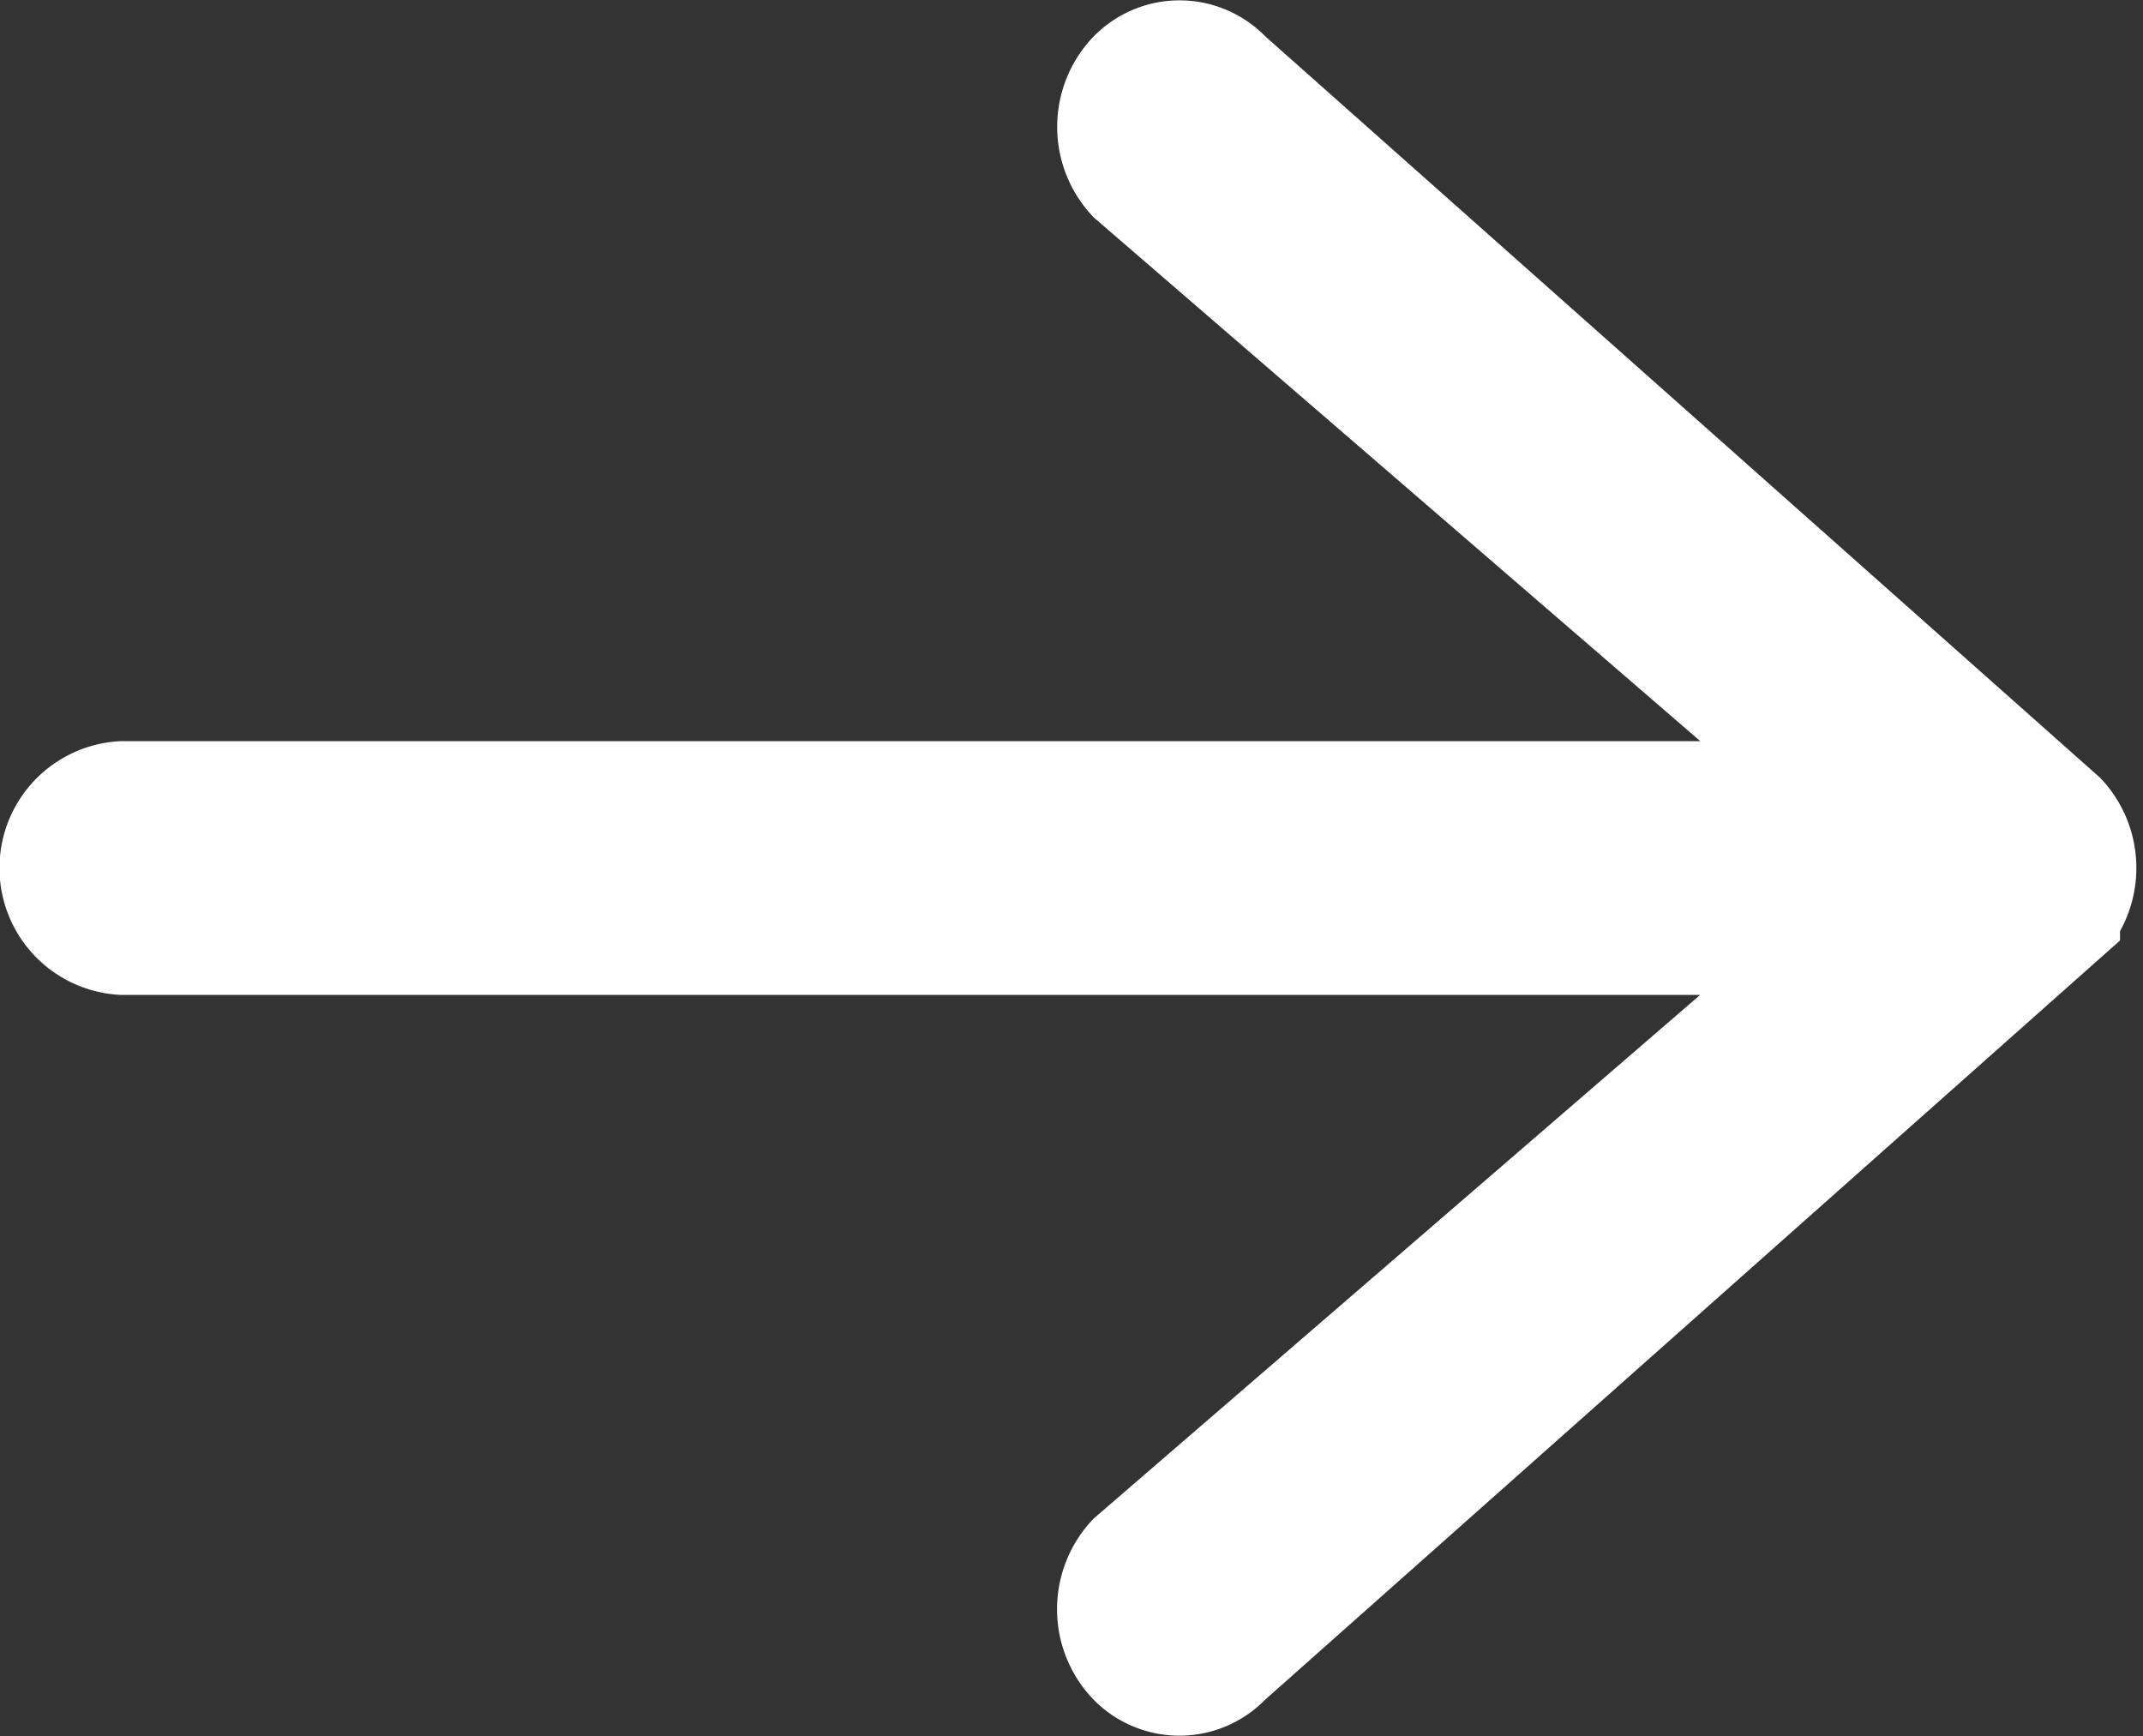
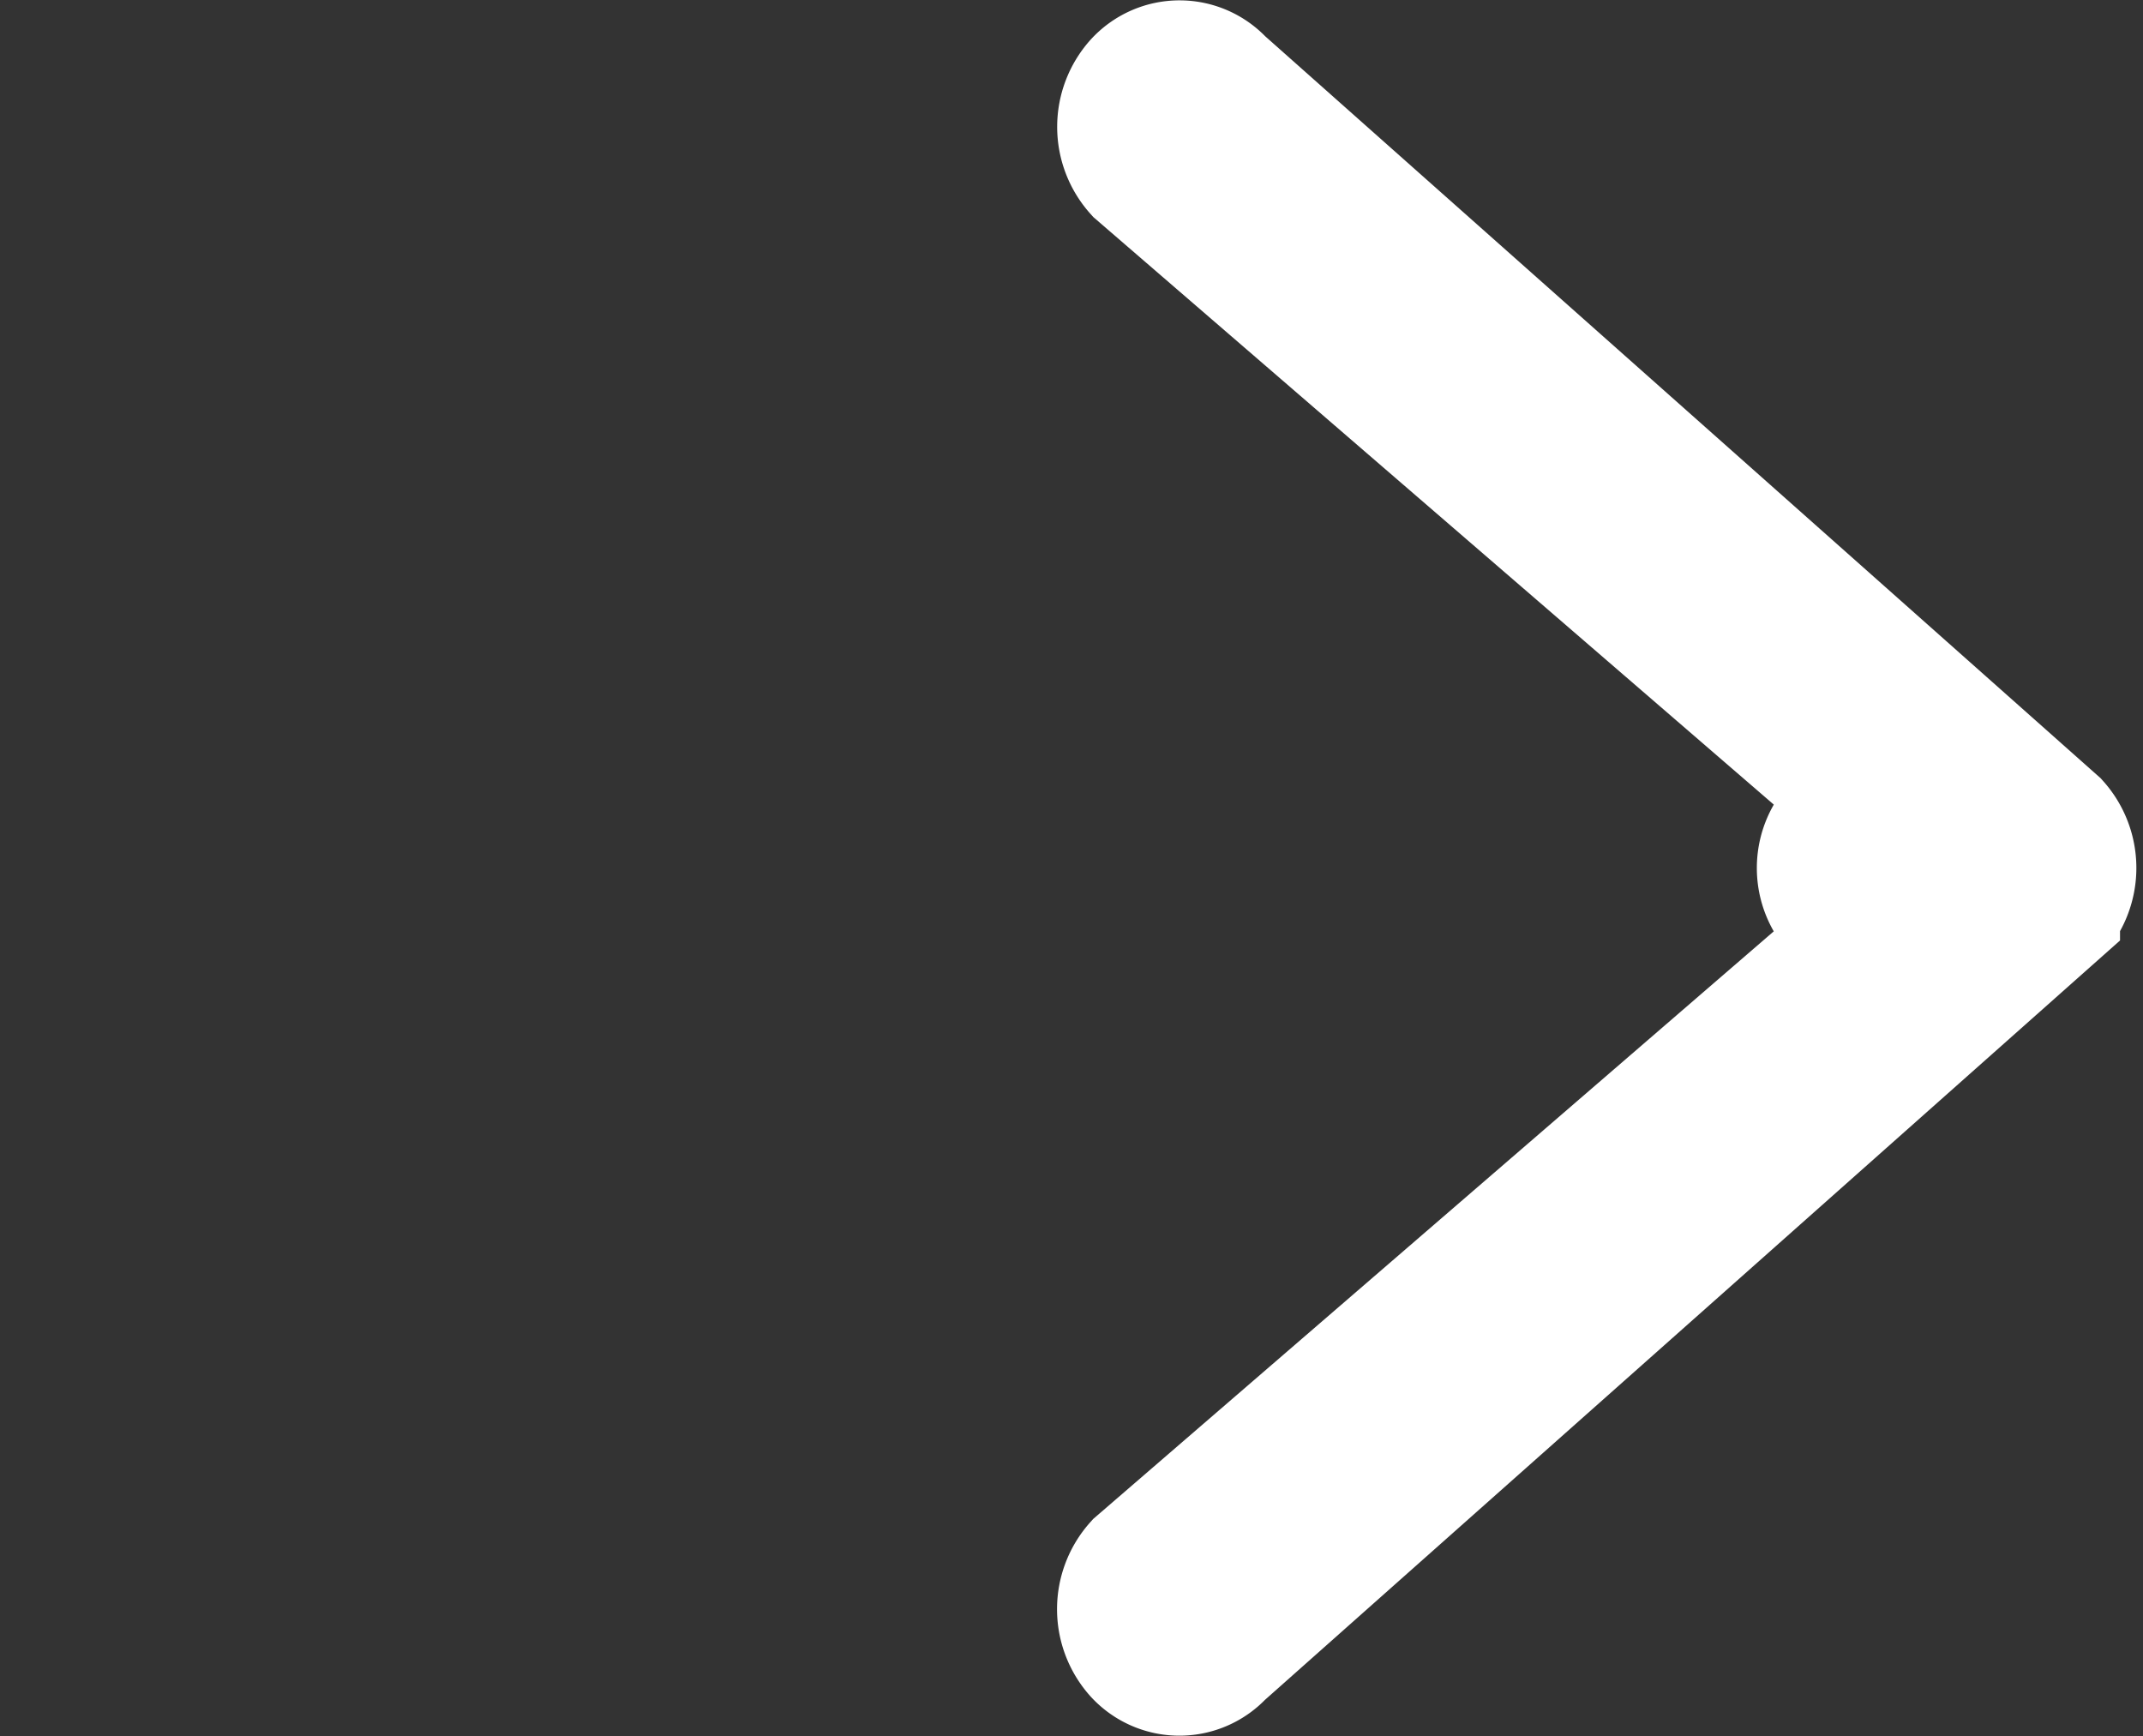
<svg xmlns="http://www.w3.org/2000/svg" width="16.049" height="13" viewBox="0 0 16.049 13">
  <rect x="0" y="0" width="16.049" height="13" fill="#333333" stroke="none" />
  <g id="Group_192" data-name="Group 192" transform="translate(-4.5 0.5)">
-     <path id="Path_564" data-name="Path 564" d="M19.878,92.015l-6.25-5.55a.4.4,0,0,0-.589,0,.476.476,0,0,0,0,.636l5.539,4.782H5.417a.451.451,0,0,0,0,.9H18.577l-5.539,4.782a.476.476,0,0,0,0,.636.4.4,0,0,0,.589,0l6.25-5.55A.476.476,0,0,0,19.878,92.015Z" transform="translate(0 -86.333)" fill="#fff" stroke="#fff" stroke-width="1" />
+     <path id="Path_564" data-name="Path 564" d="M19.878,92.015l-6.25-5.55a.4.4,0,0,0-.589,0,.476.476,0,0,0,0,.636l5.539,4.782a.451.451,0,0,0,0,.9H18.577l-5.539,4.782a.476.476,0,0,0,0,.636.4.4,0,0,0,.589,0l6.25-5.55A.476.476,0,0,0,19.878,92.015Z" transform="translate(0 -86.333)" fill="#fff" stroke="#fff" stroke-width="1" />
  </g>
</svg>